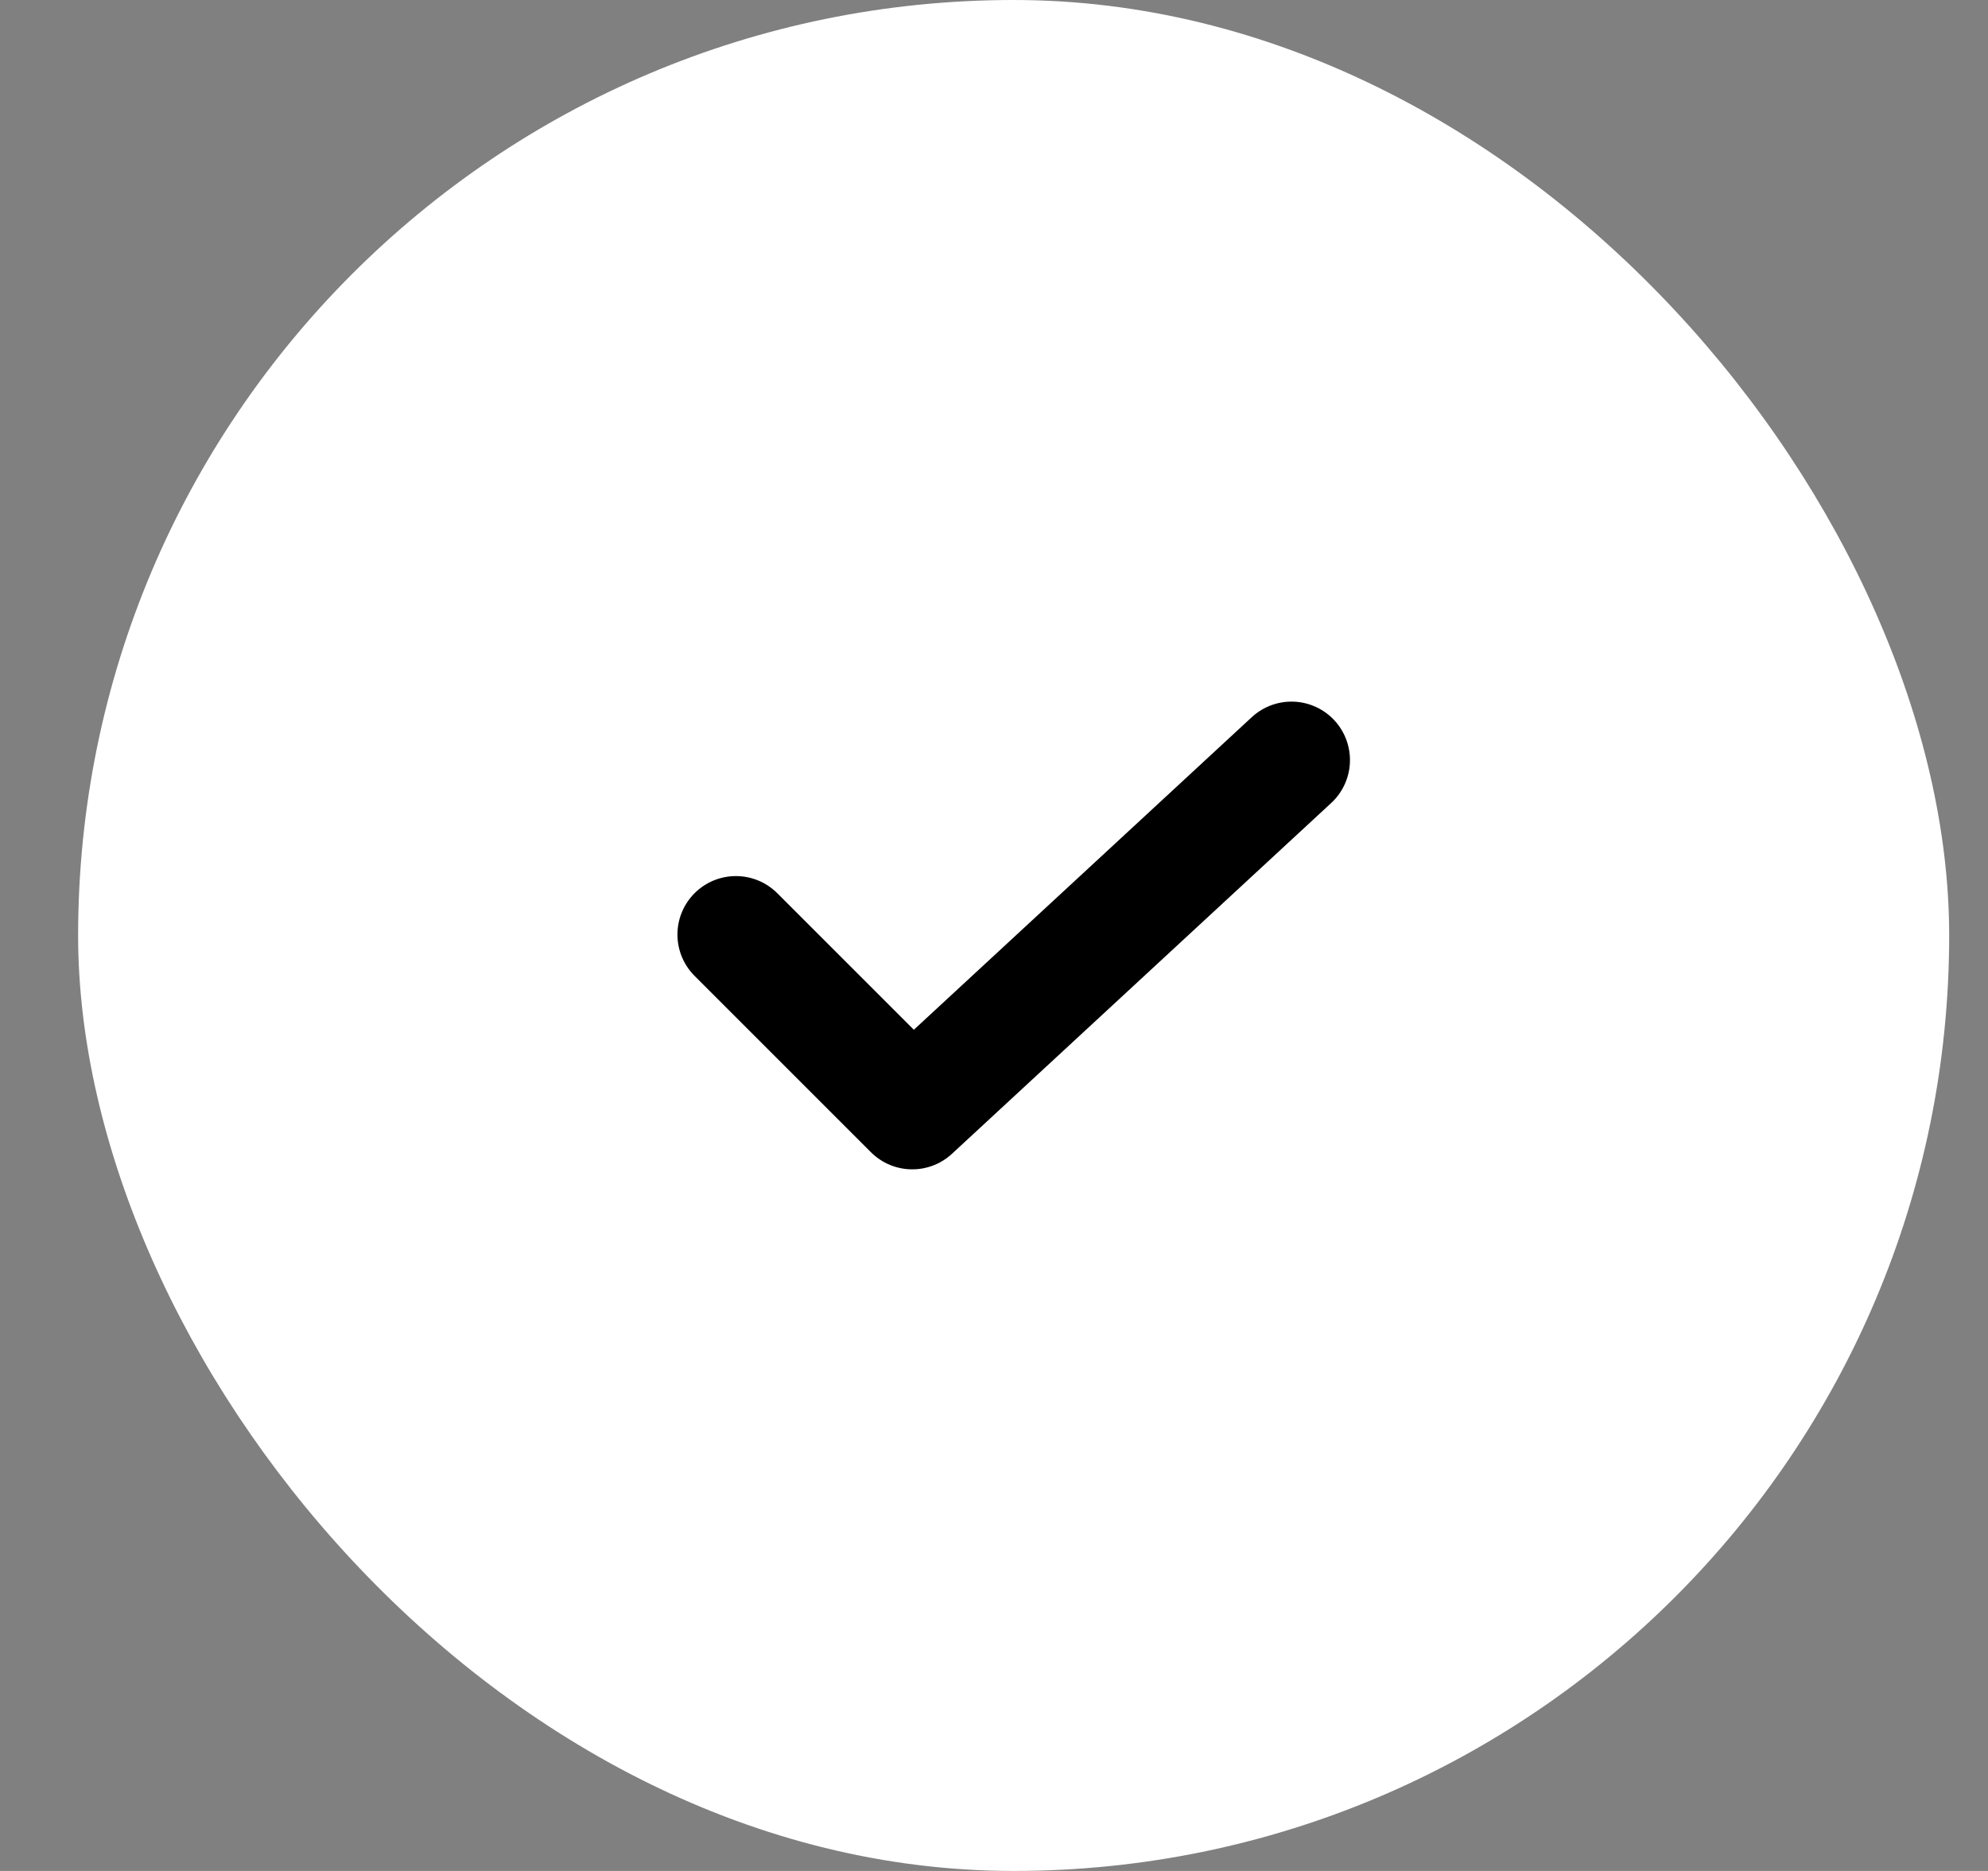
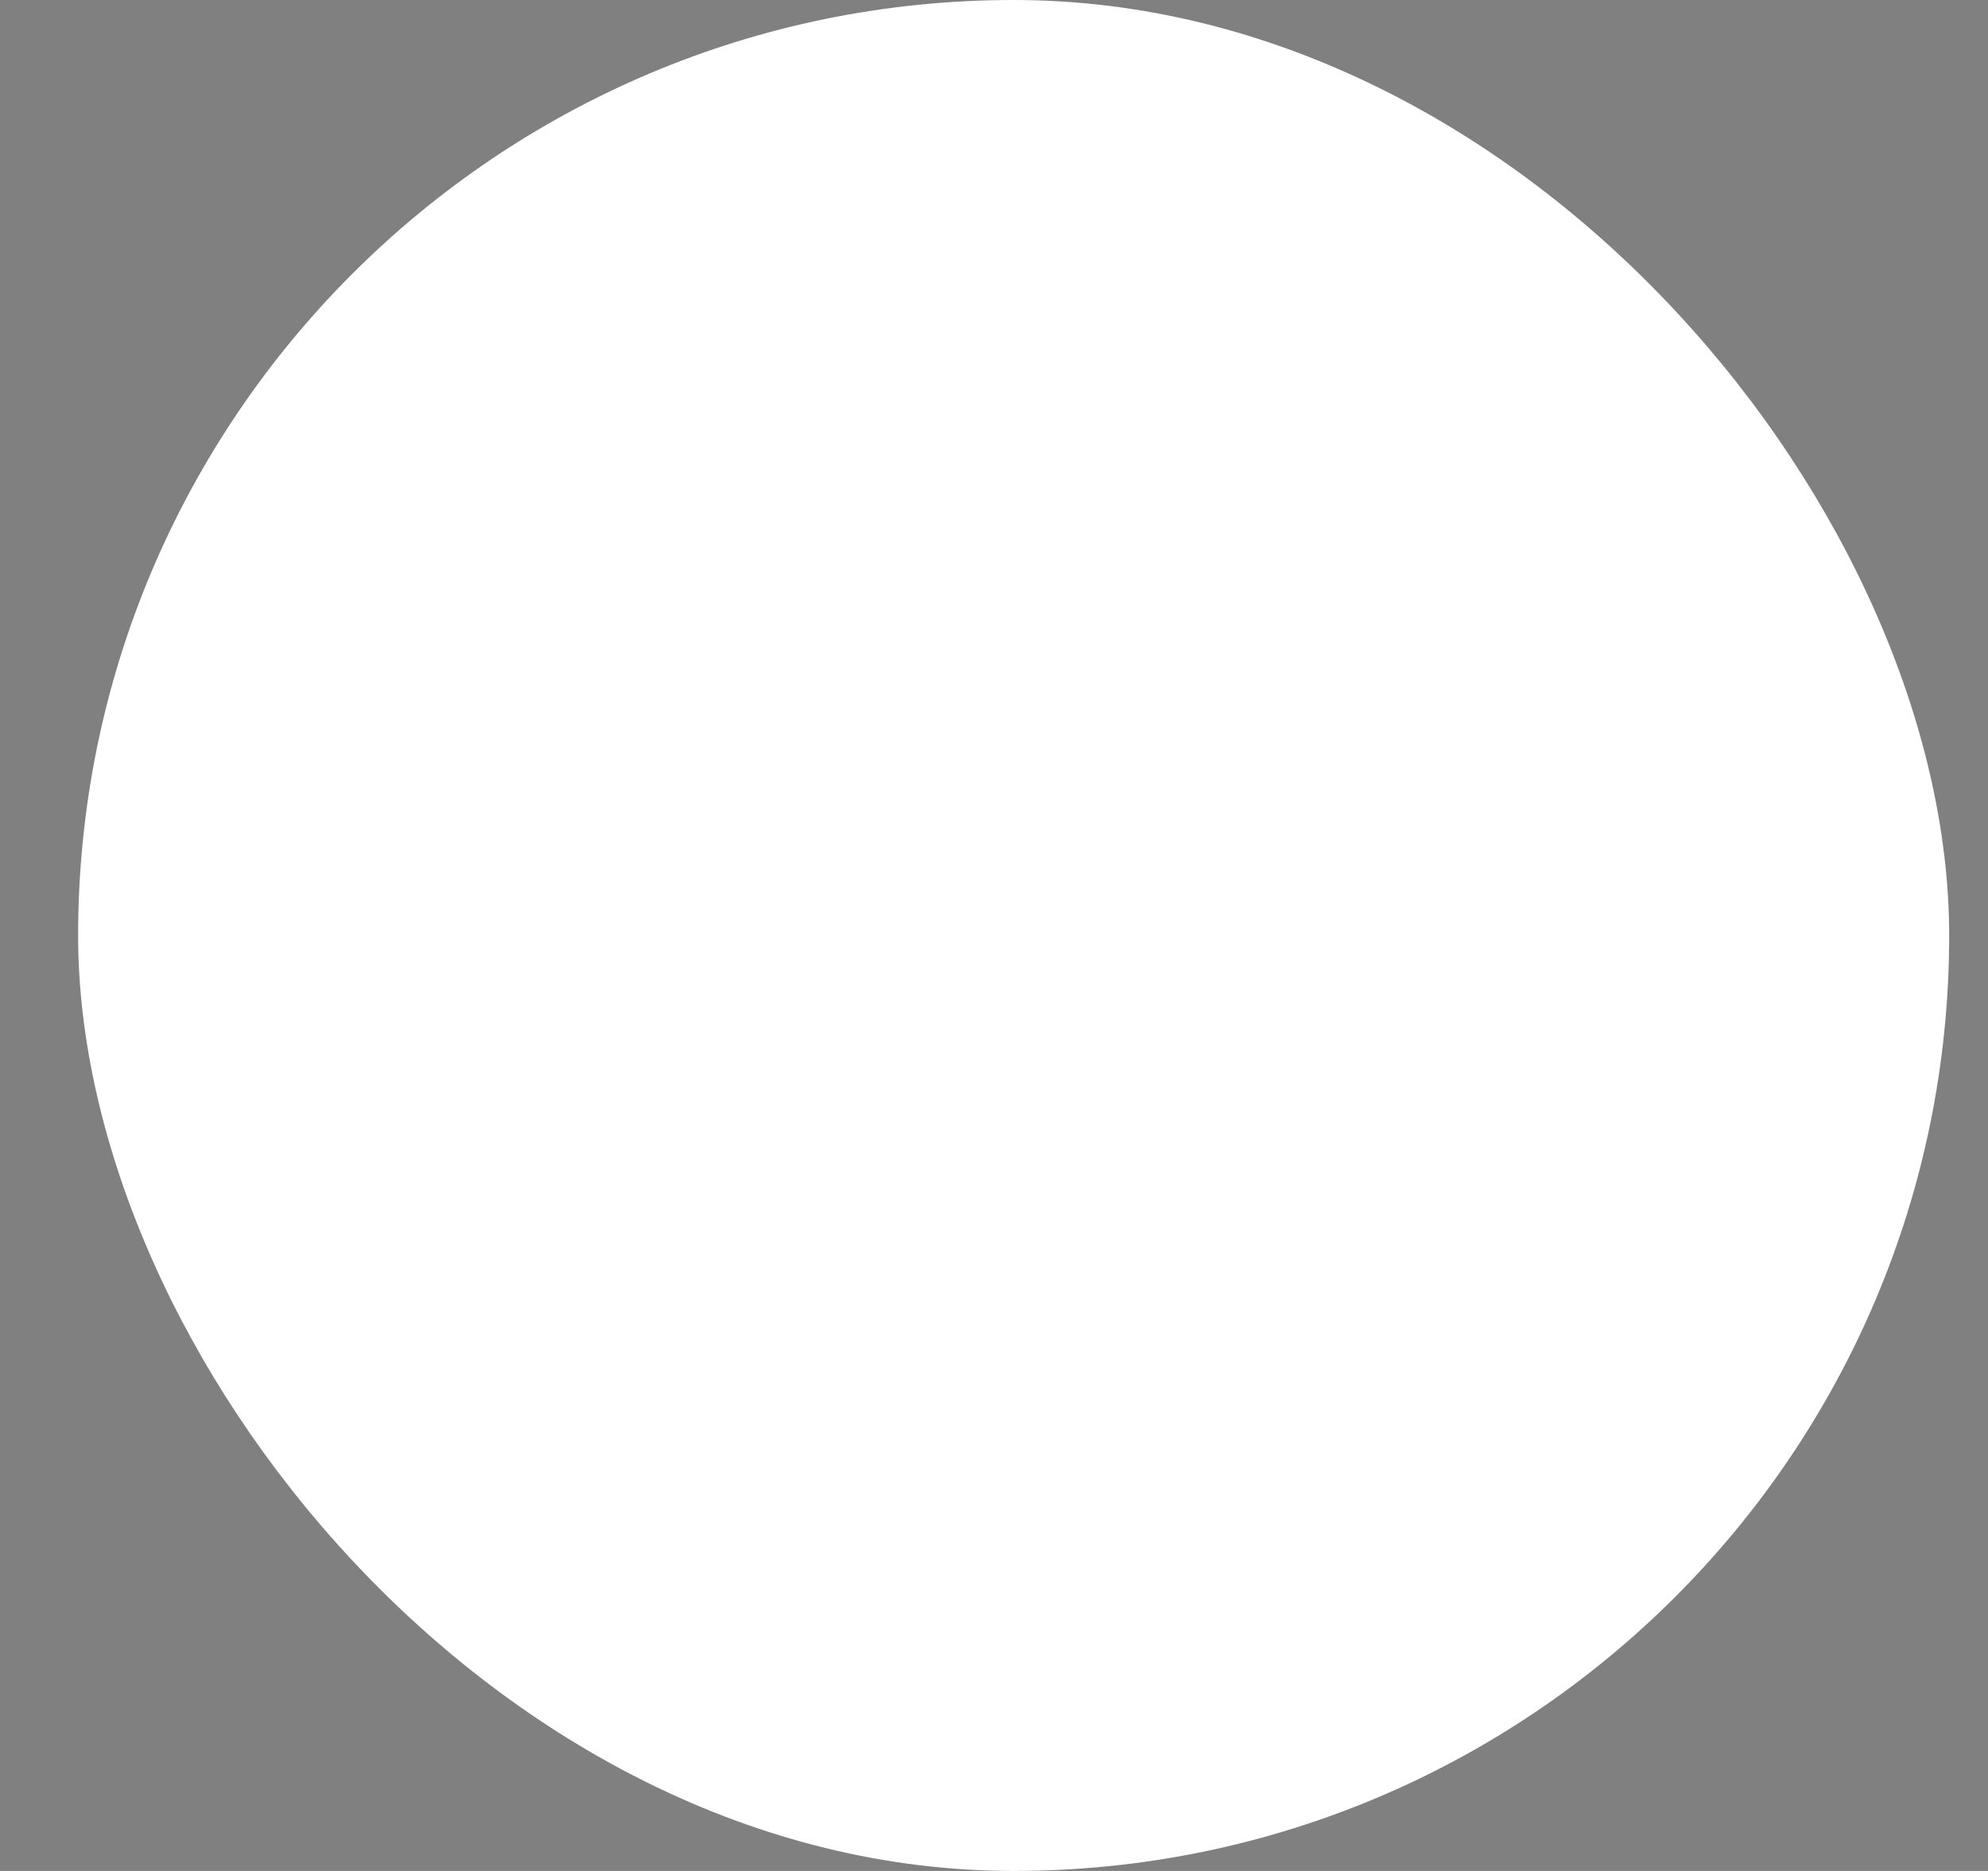
<svg xmlns="http://www.w3.org/2000/svg" width="17" height="16" viewBox="0 0 17 16" fill="none">
  <rect x="0" y="0" width="17" height="16" fill="#808080" stroke="none" />
  <rect x="0.668" width="16" height="16" rx="8" fill="white" style="fill:white;fill-opacity:1;" />
-   <path d="M6.293 7.992L7.801 9.5L11.044 6.5" stroke="#173D48" style="stroke:#173D48;stroke:color(display-p3 0.09 0.239 0.282);stroke-opacity:1;" stroke-linecap="round" stroke-linejoin="round" />
</svg>